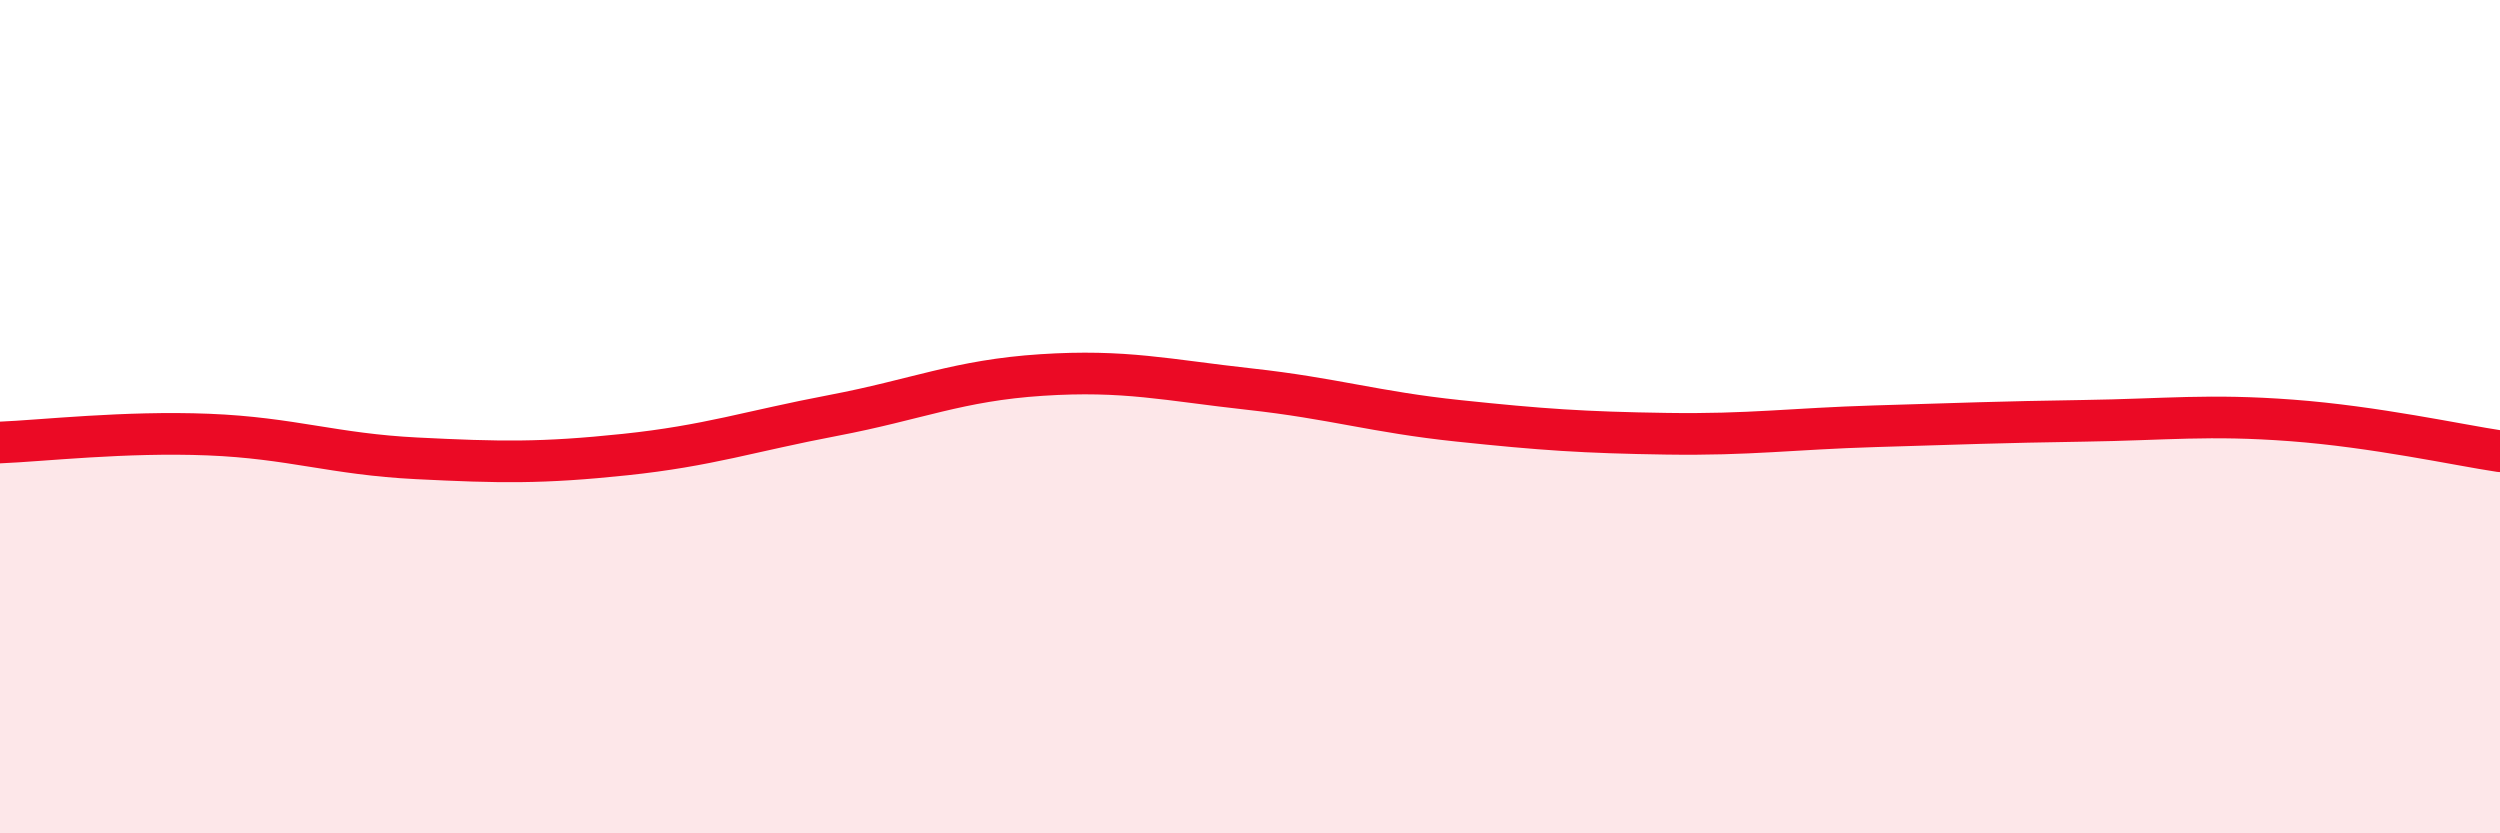
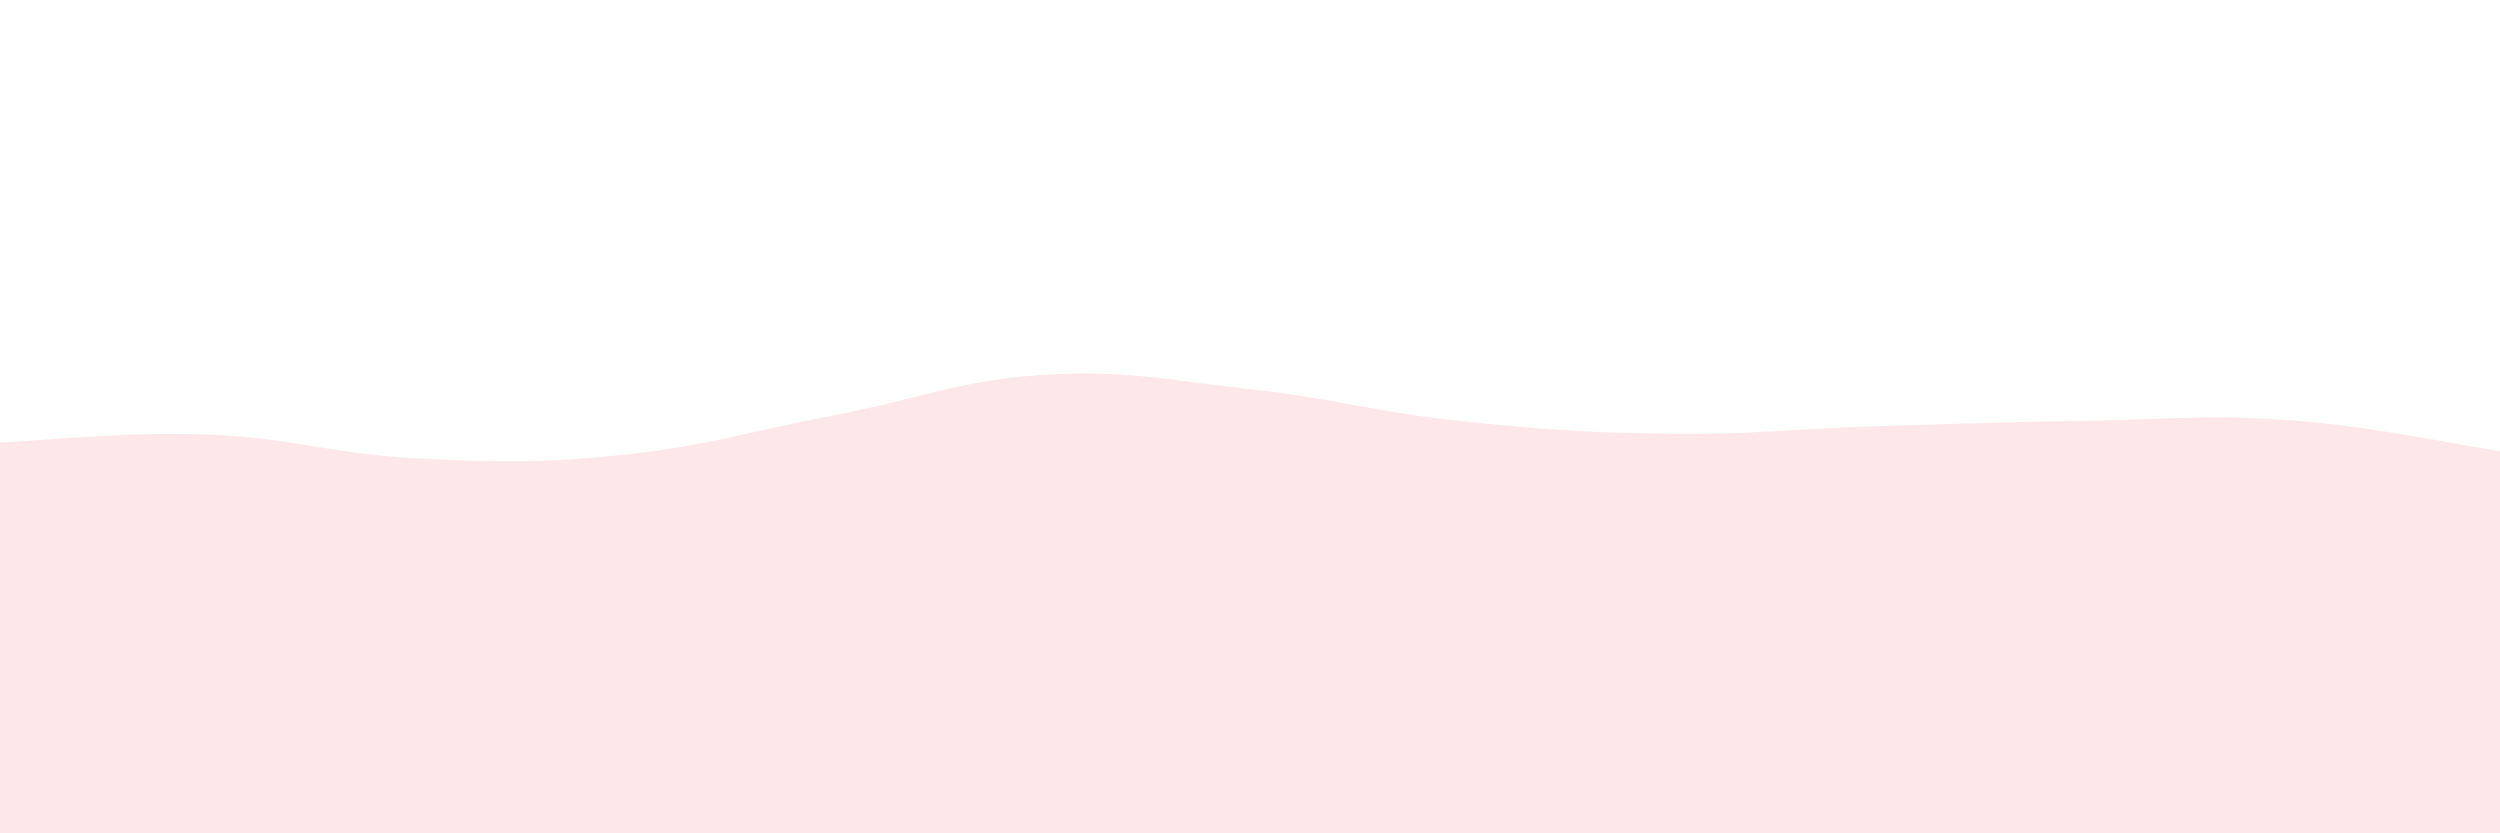
<svg xmlns="http://www.w3.org/2000/svg" width="60" height="20" viewBox="0 0 60 20">
  <path d="M 0,10.62 C 1,10.58 3,10.35 5,10.43 C 7,10.51 8,10.9 10,11 C 12,11.1 13,11.12 15,10.91 C 17,10.7 18,10.35 20,9.97 C 22,9.59 23,9.13 25,9 C 27,8.87 28,9.12 30,9.34 C 32,9.56 33,9.89 35,10.1 C 37,10.31 38,10.38 40,10.41 C 42,10.44 43,10.29 45,10.23 C 47,10.17 48,10.13 50,10.1 C 52,10.07 53,9.94 55,10.09 C 57,10.24 59,10.68 60,10.83L60 20L0 20Z" fill="#EB0A25" opacity="0.1" stroke-linecap="round" stroke-linejoin="round" />
-   <path d="M 0,10.62 C 1,10.58 3,10.35 5,10.43 C 7,10.51 8,10.9 10,11 C 12,11.1 13,11.12 15,10.91 C 17,10.7 18,10.35 20,9.97 C 22,9.59 23,9.13 25,9 C 27,8.87 28,9.12 30,9.34 C 32,9.56 33,9.89 35,10.1 C 37,10.31 38,10.38 40,10.41 C 42,10.44 43,10.29 45,10.23 C 47,10.17 48,10.13 50,10.1 C 52,10.07 53,9.94 55,10.09 C 57,10.24 59,10.68 60,10.83" stroke="#EB0A25" stroke-width="1" fill="none" stroke-linecap="round" stroke-linejoin="round" />
</svg>